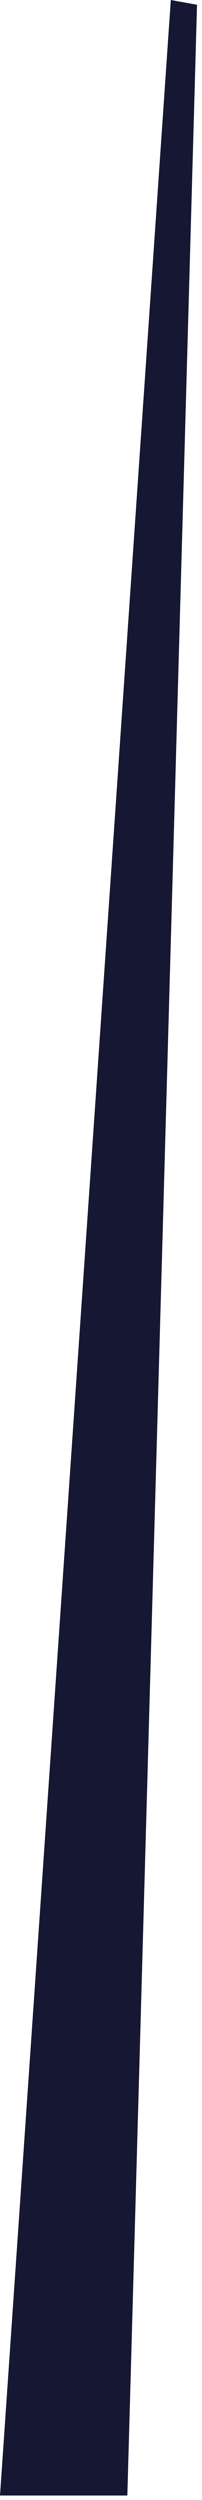
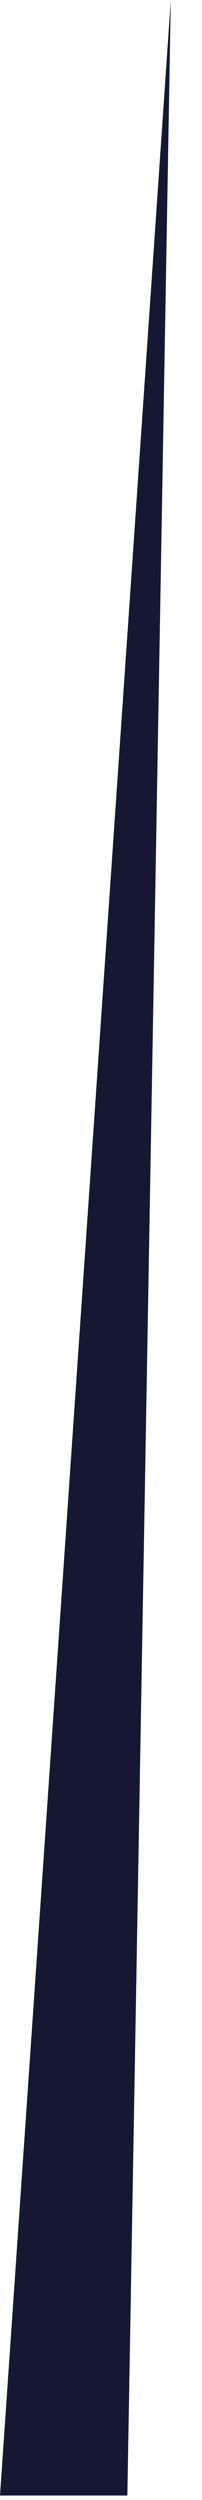
<svg xmlns="http://www.w3.org/2000/svg" fill="none" height="100%" overflow="visible" preserveAspectRatio="none" style="display: block;" viewBox="0 0 11 136" width="100%">
-   <path d="M9.301 0L0 135.756H6.935L10.729 0.259L9.301 0Z" fill="#161733" id="Vector" />
+   <path d="M9.301 0L0 135.756H6.935L9.301 0Z" fill="#161733" id="Vector" />
</svg>